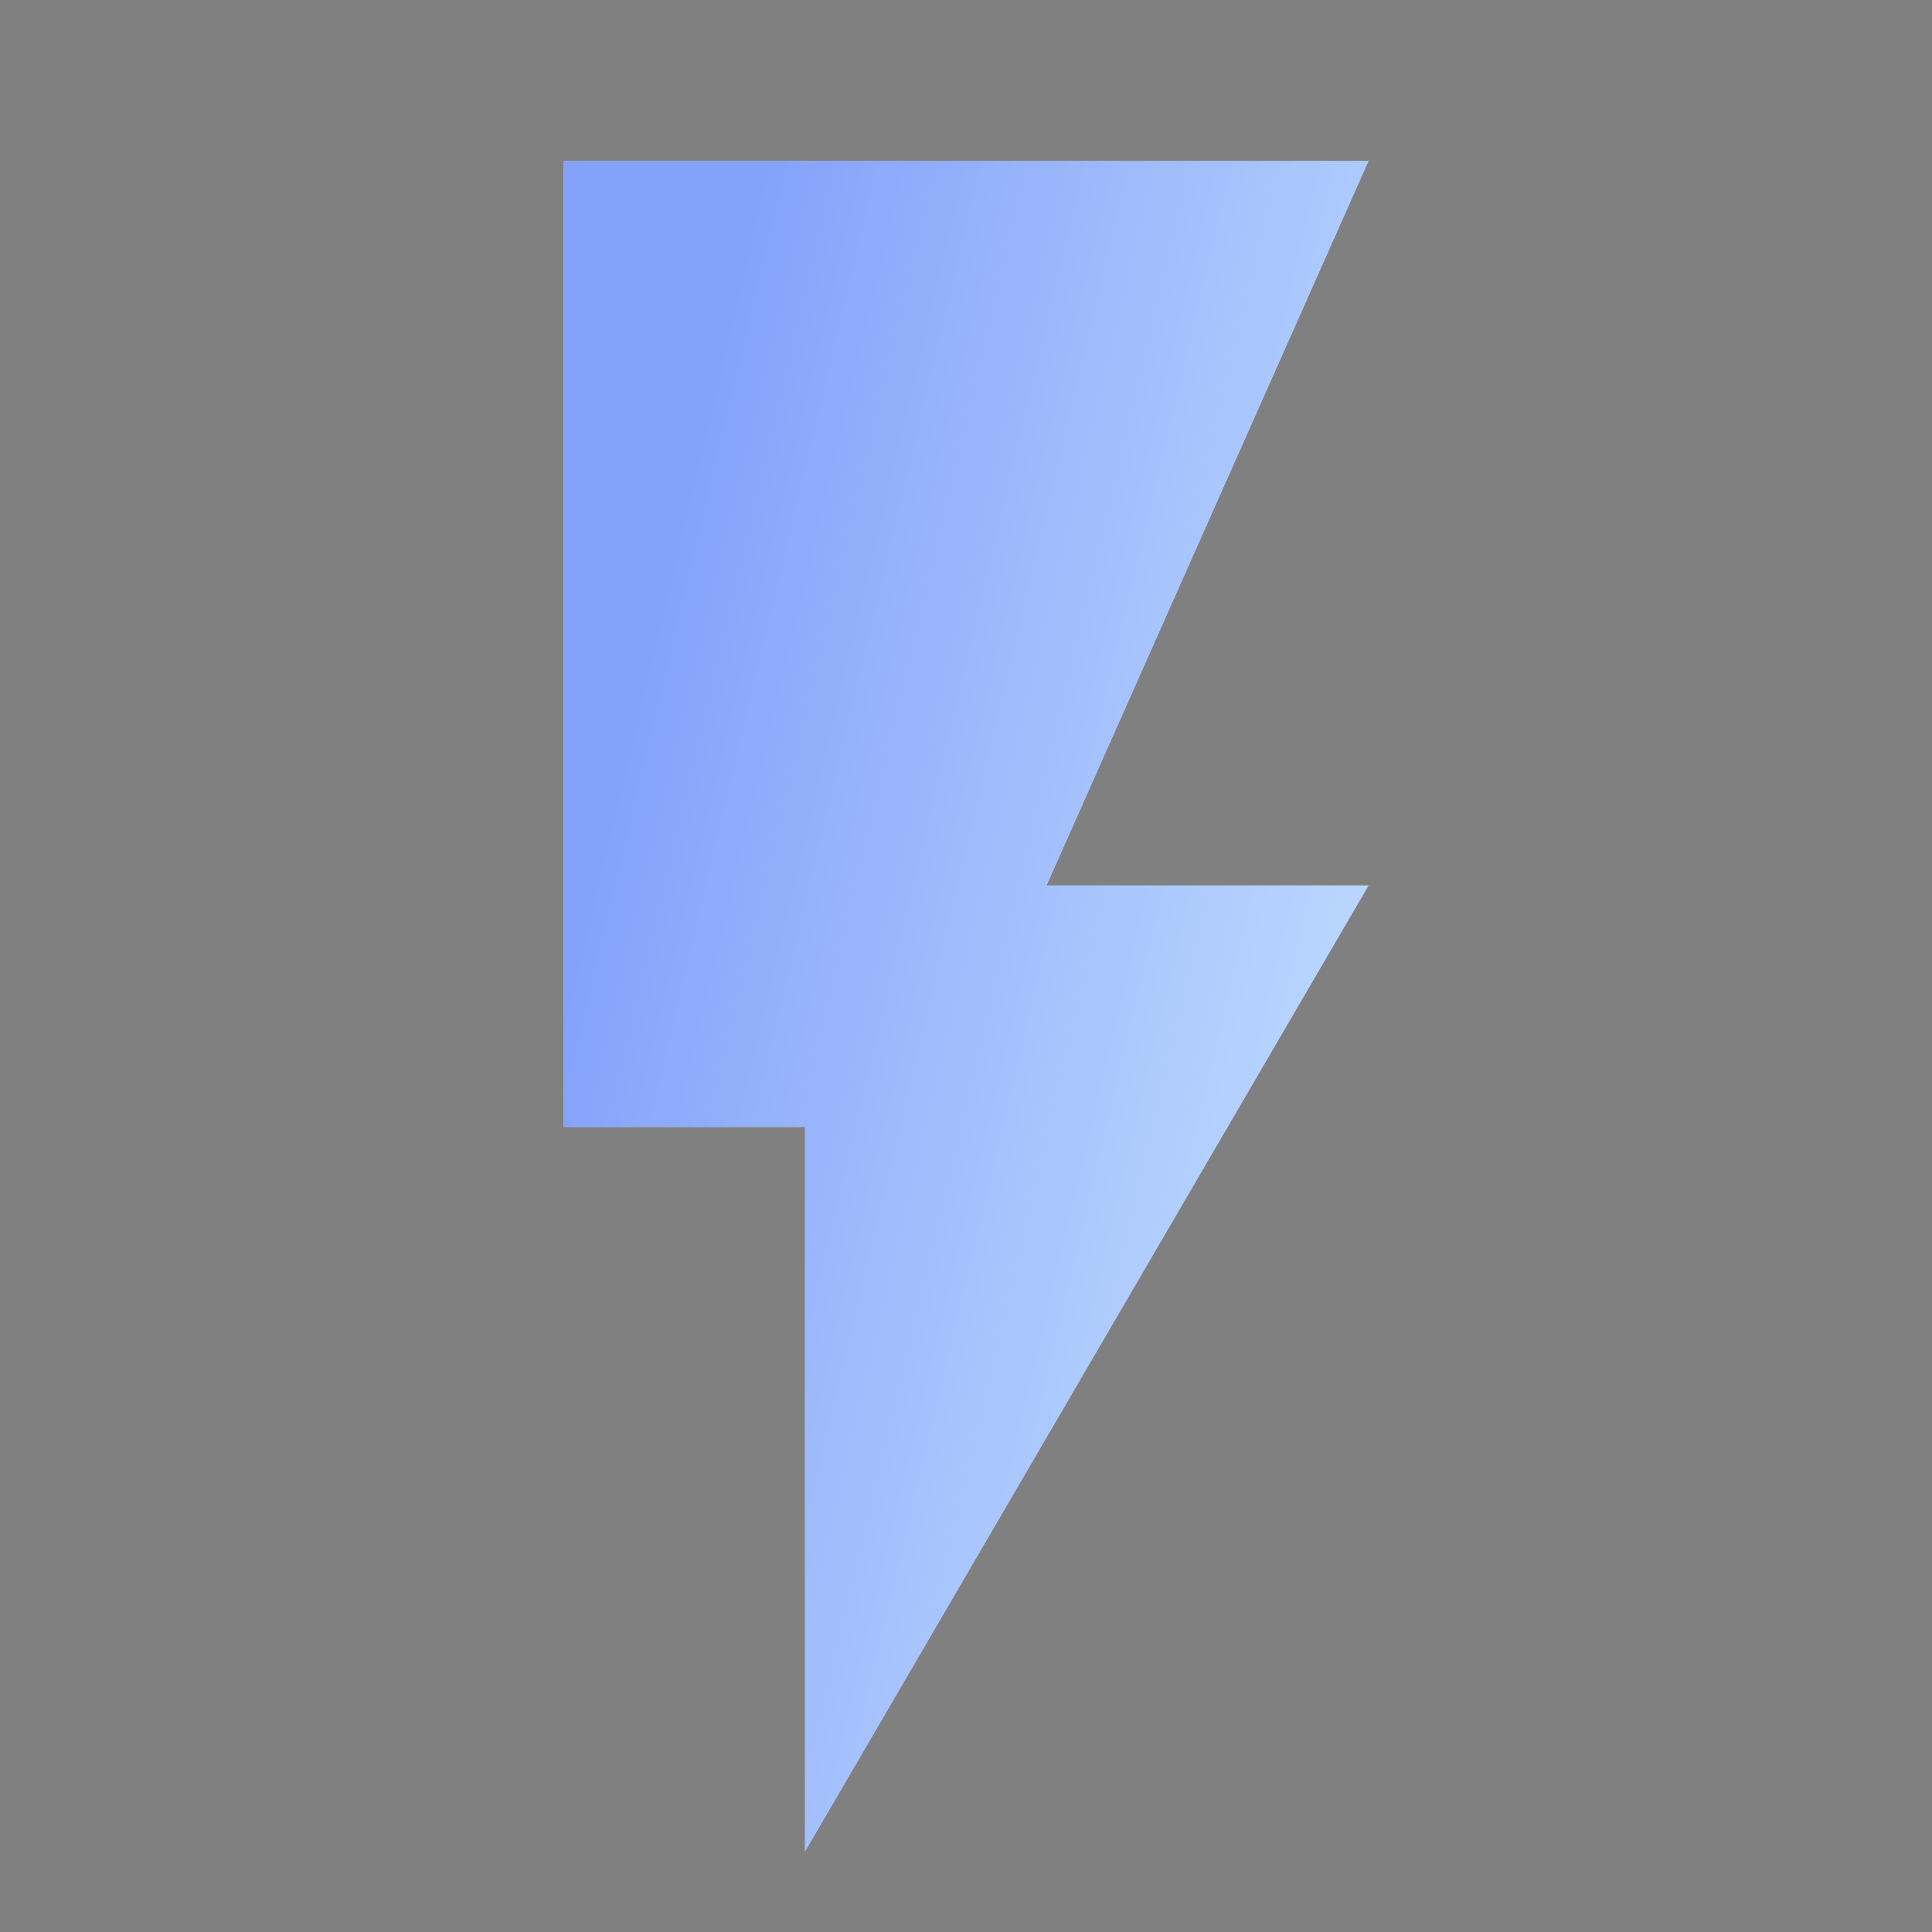
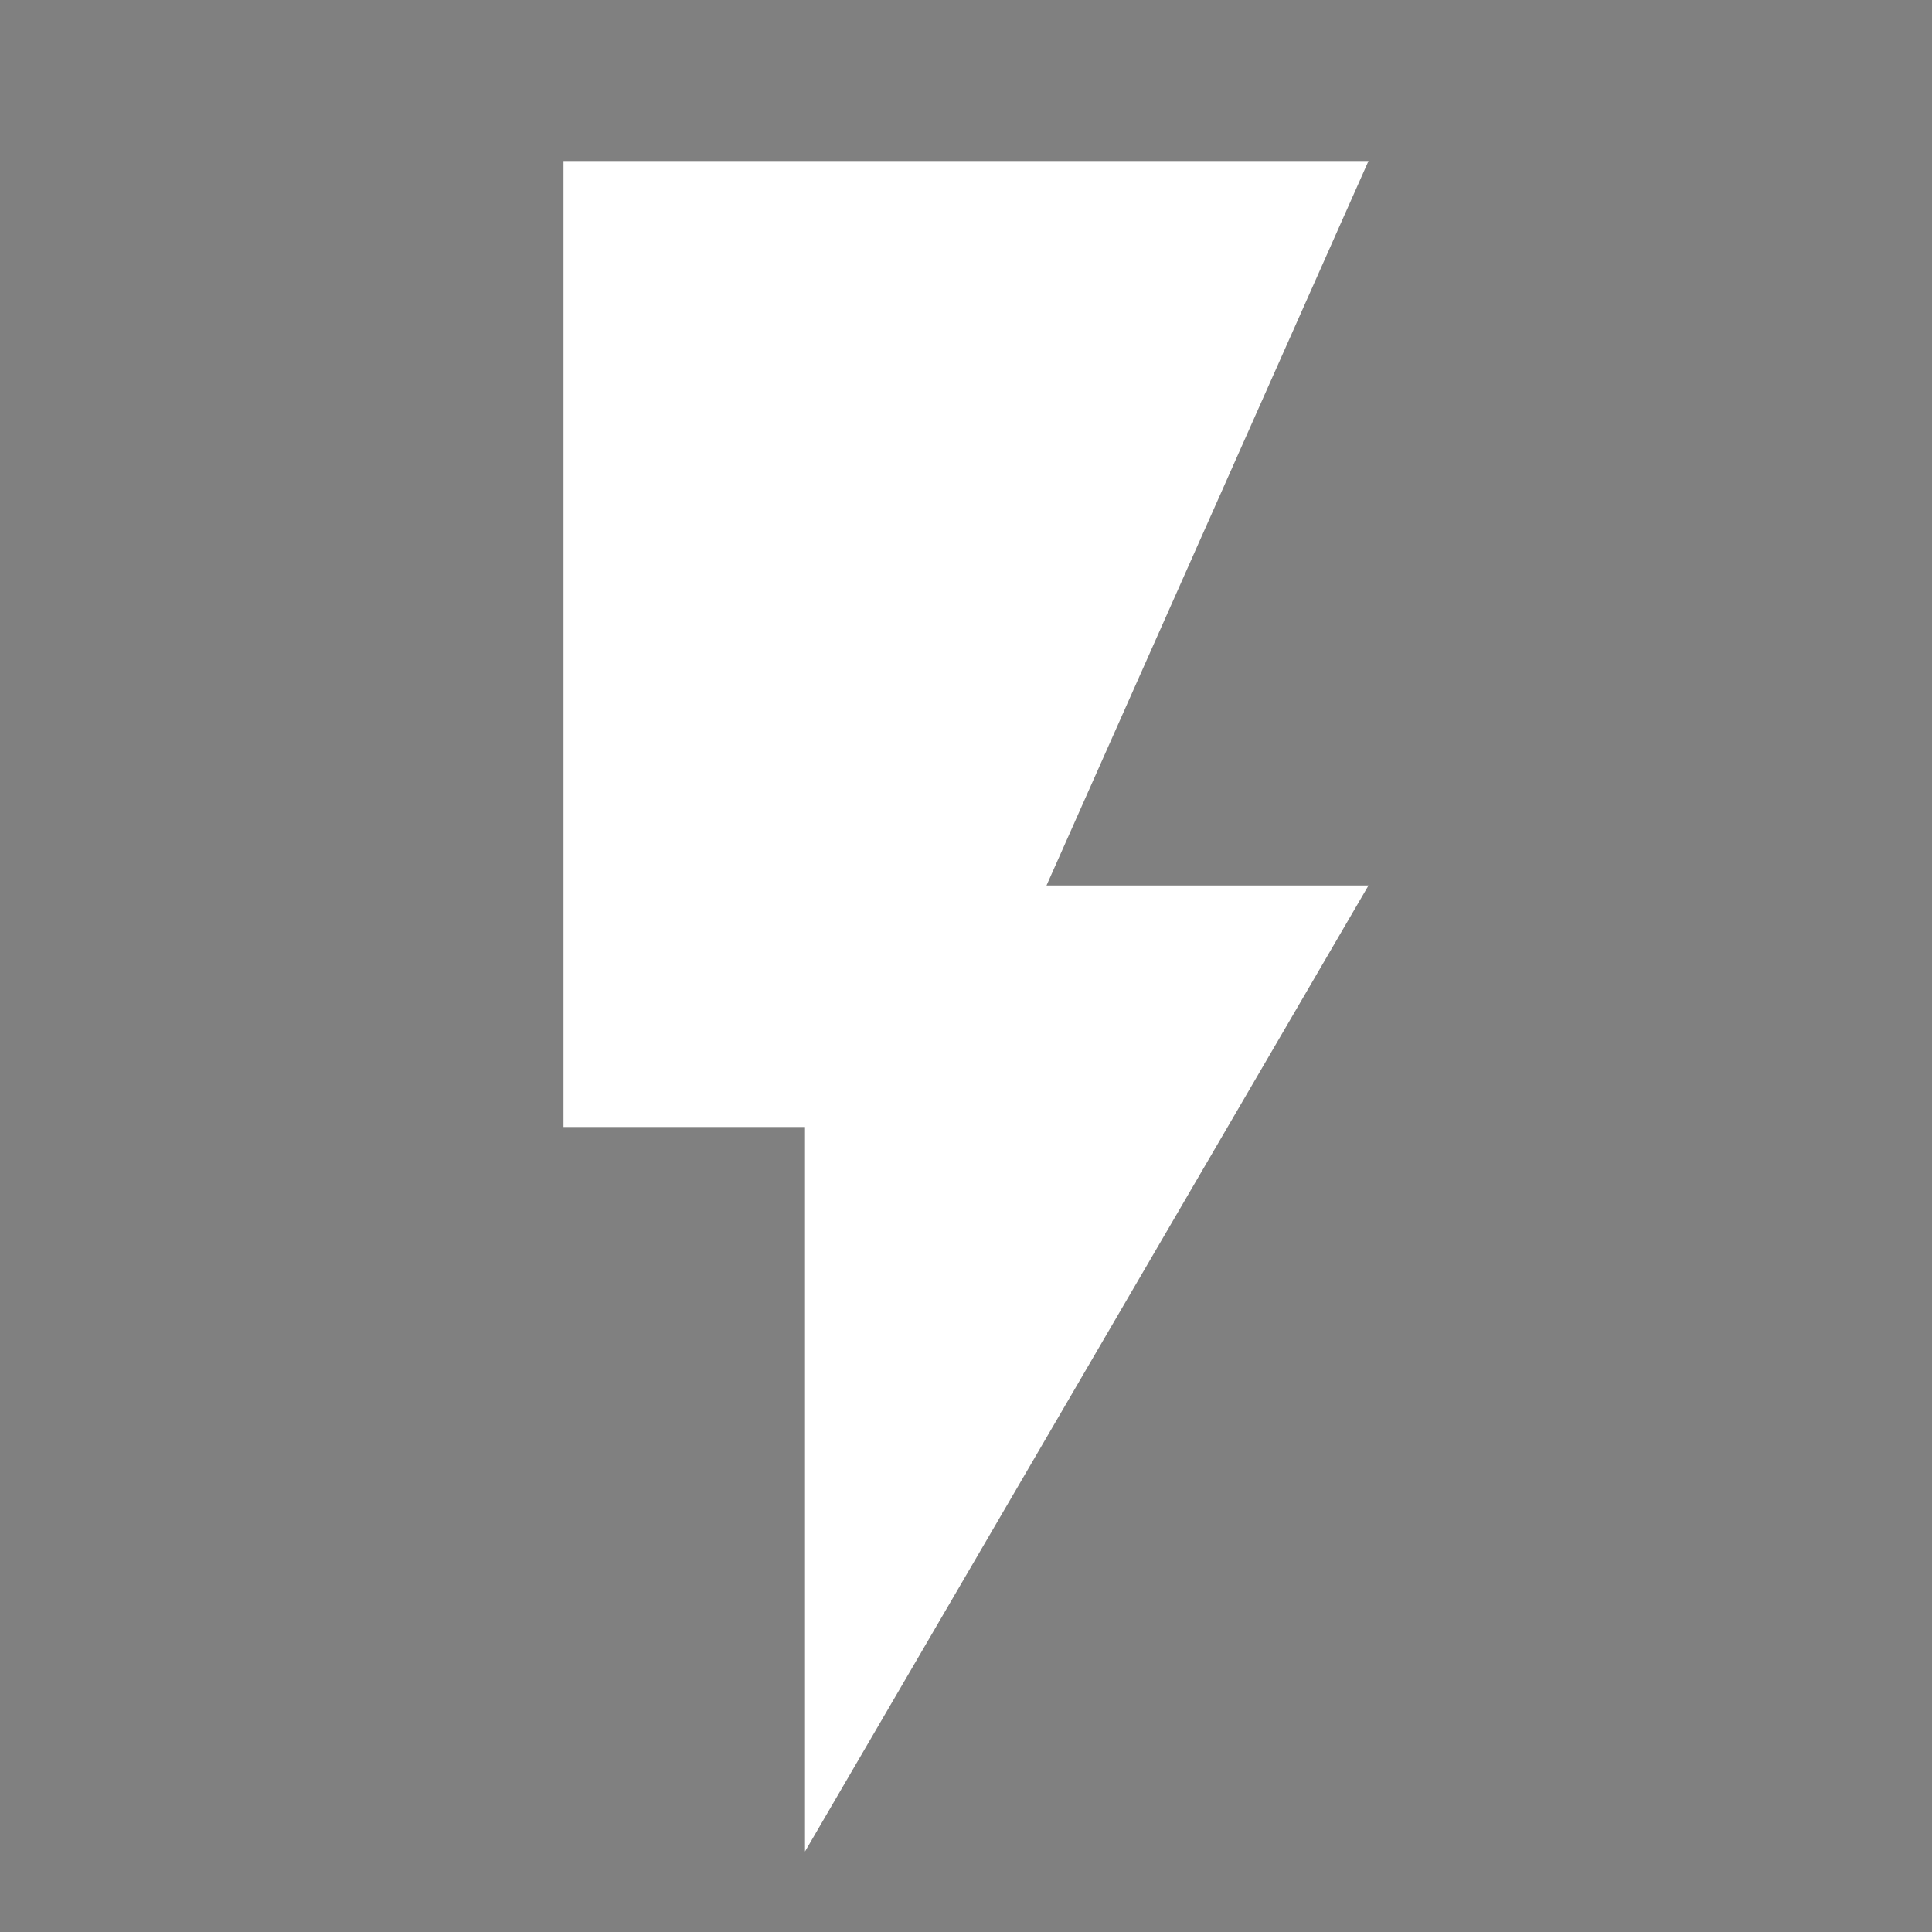
<svg xmlns="http://www.w3.org/2000/svg" width="24" height="24" viewBox="0 0 24 24" fill="none">
  <rect x="0" y="0" width="24" height="24" fill="#808080" stroke="none" />
  <path d="M10 23V14H7V2H17L13 11H17L10 23Z" fill="white" />
-   <path d="M10 23V14H7V2H17L13 11H17L10 23Z" fill="url(#paint0_linear_2986_15282)" fill-opacity="0.48" />
  <defs>
    <linearGradient id="paint0_linear_2986_15282" x1="7" y1="12.5" x2="18.829" y2="15.316" gradientUnits="userSpaceOnUse">
      <stop stop-color="#003CF5" />
      <stop offset="1" stop-color="#8DCAFE" />
    </linearGradient>
  </defs>
</svg>